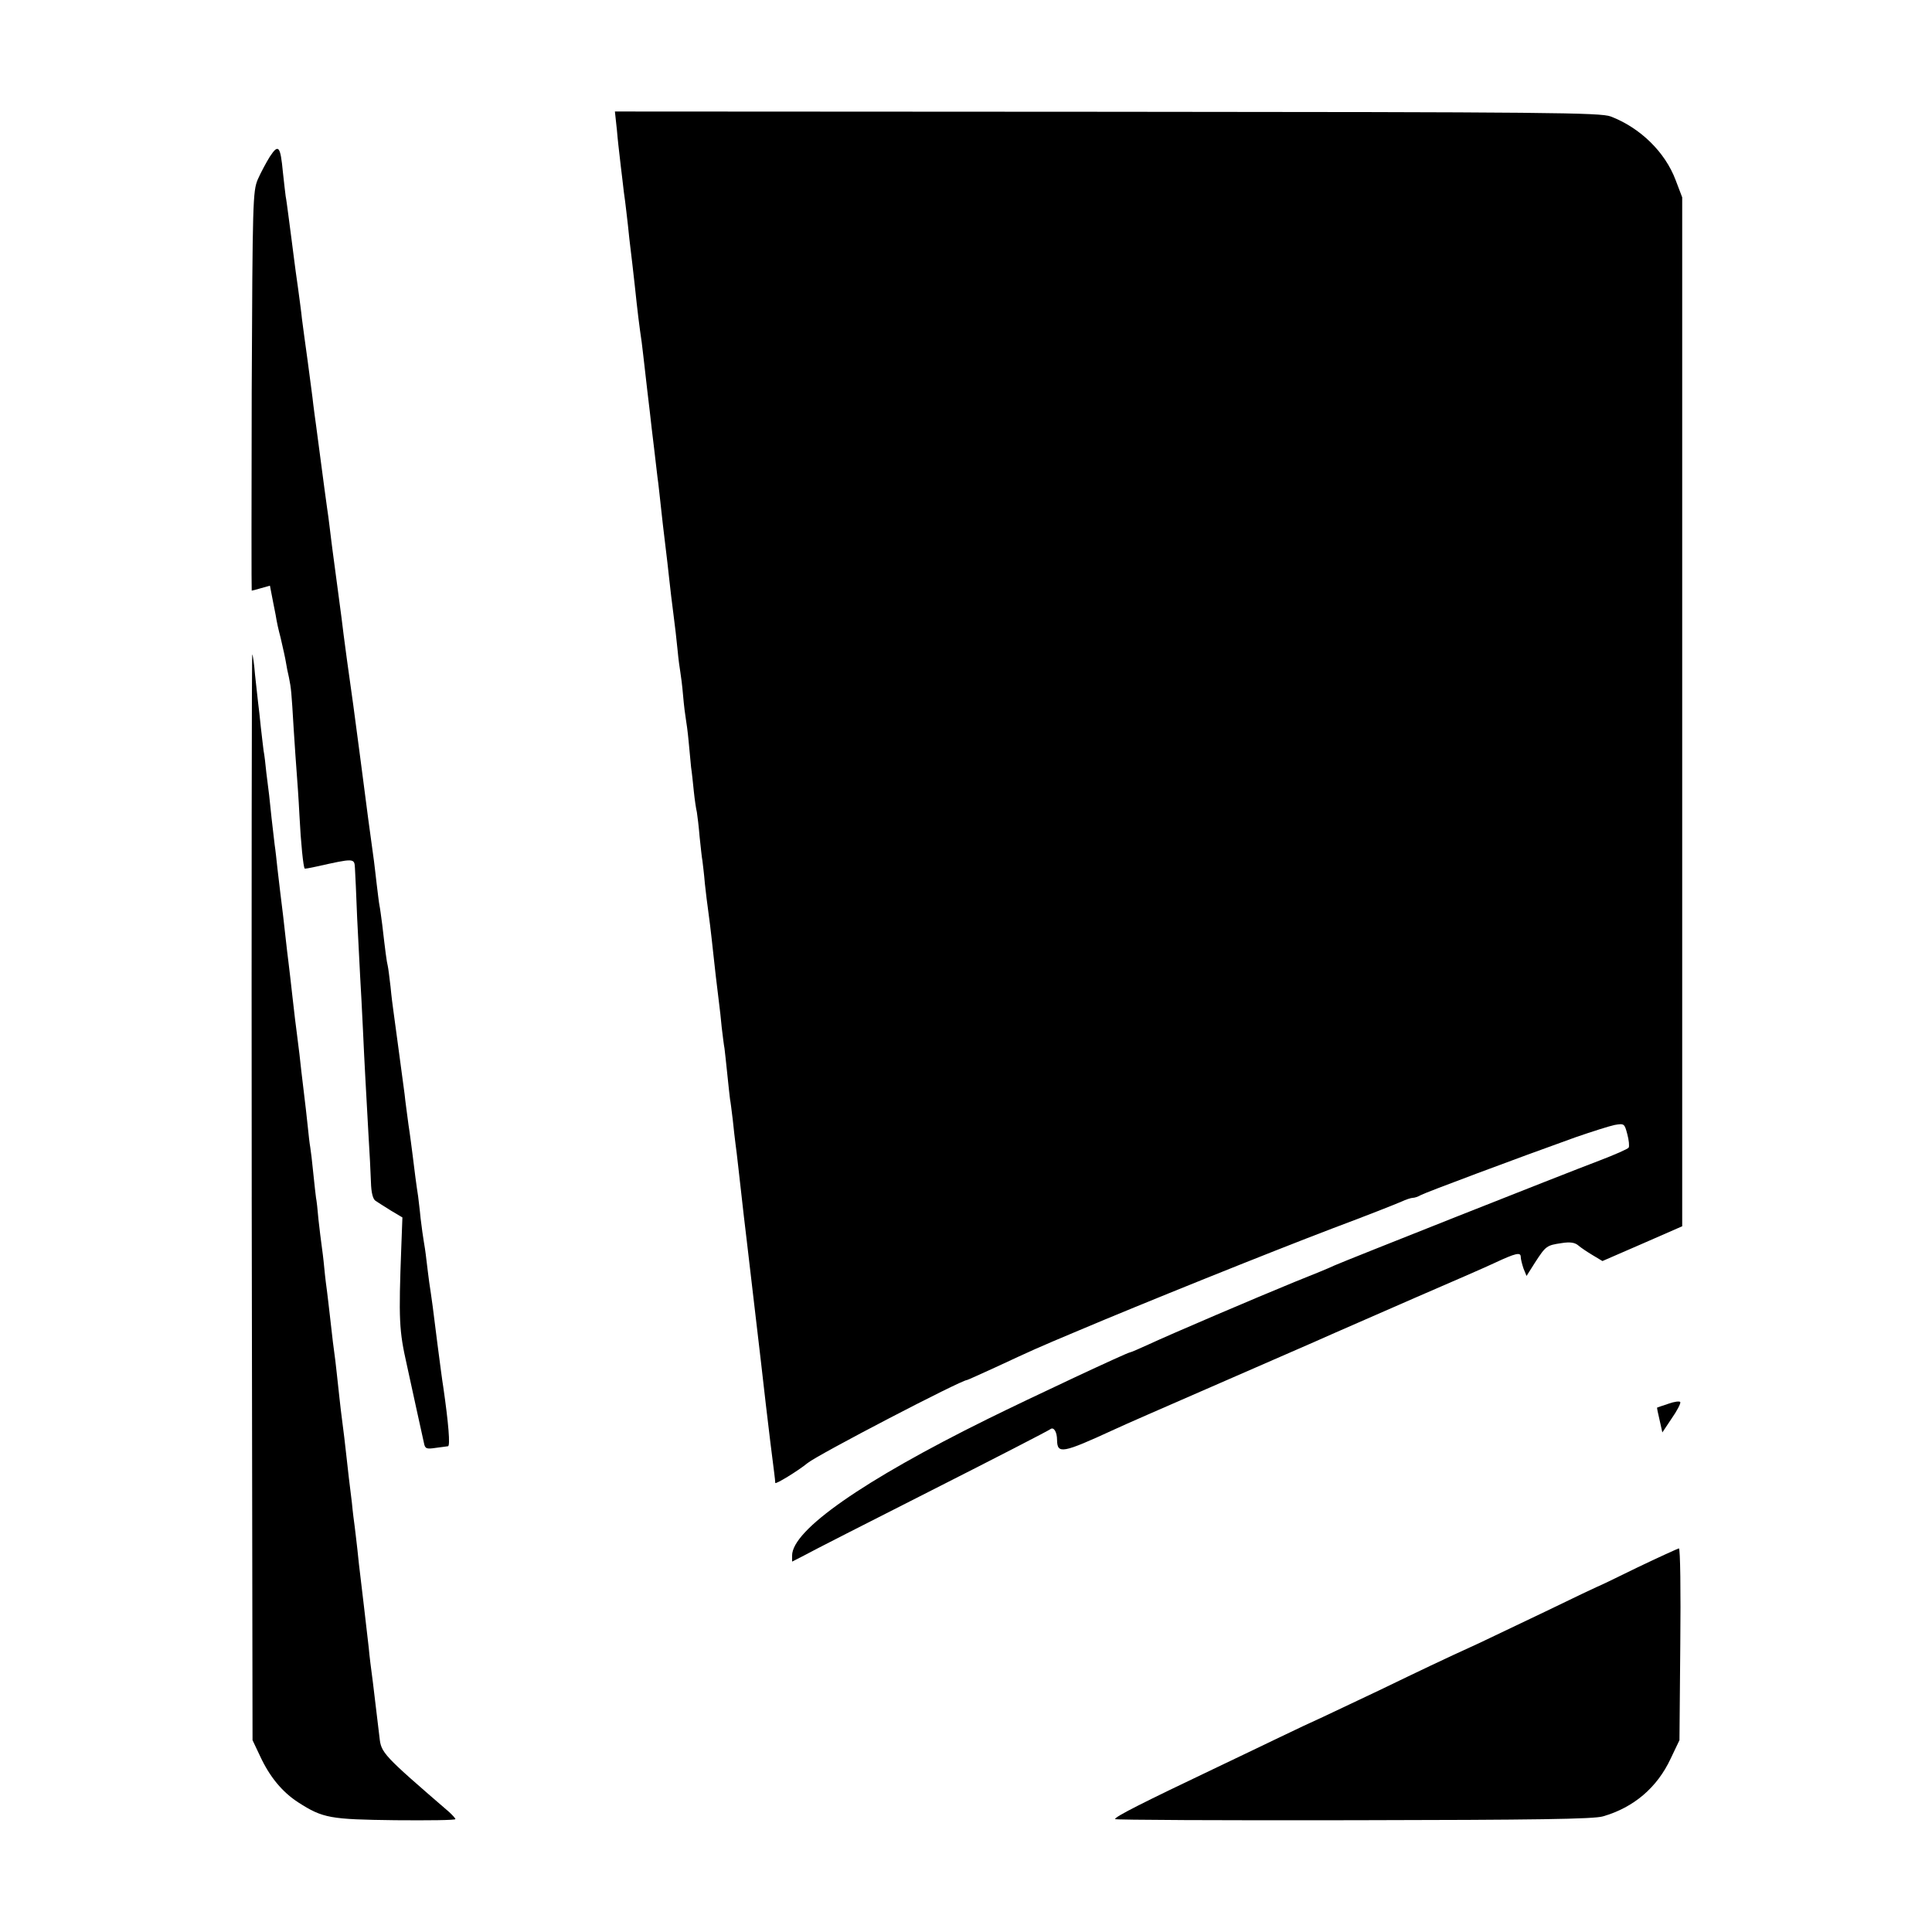
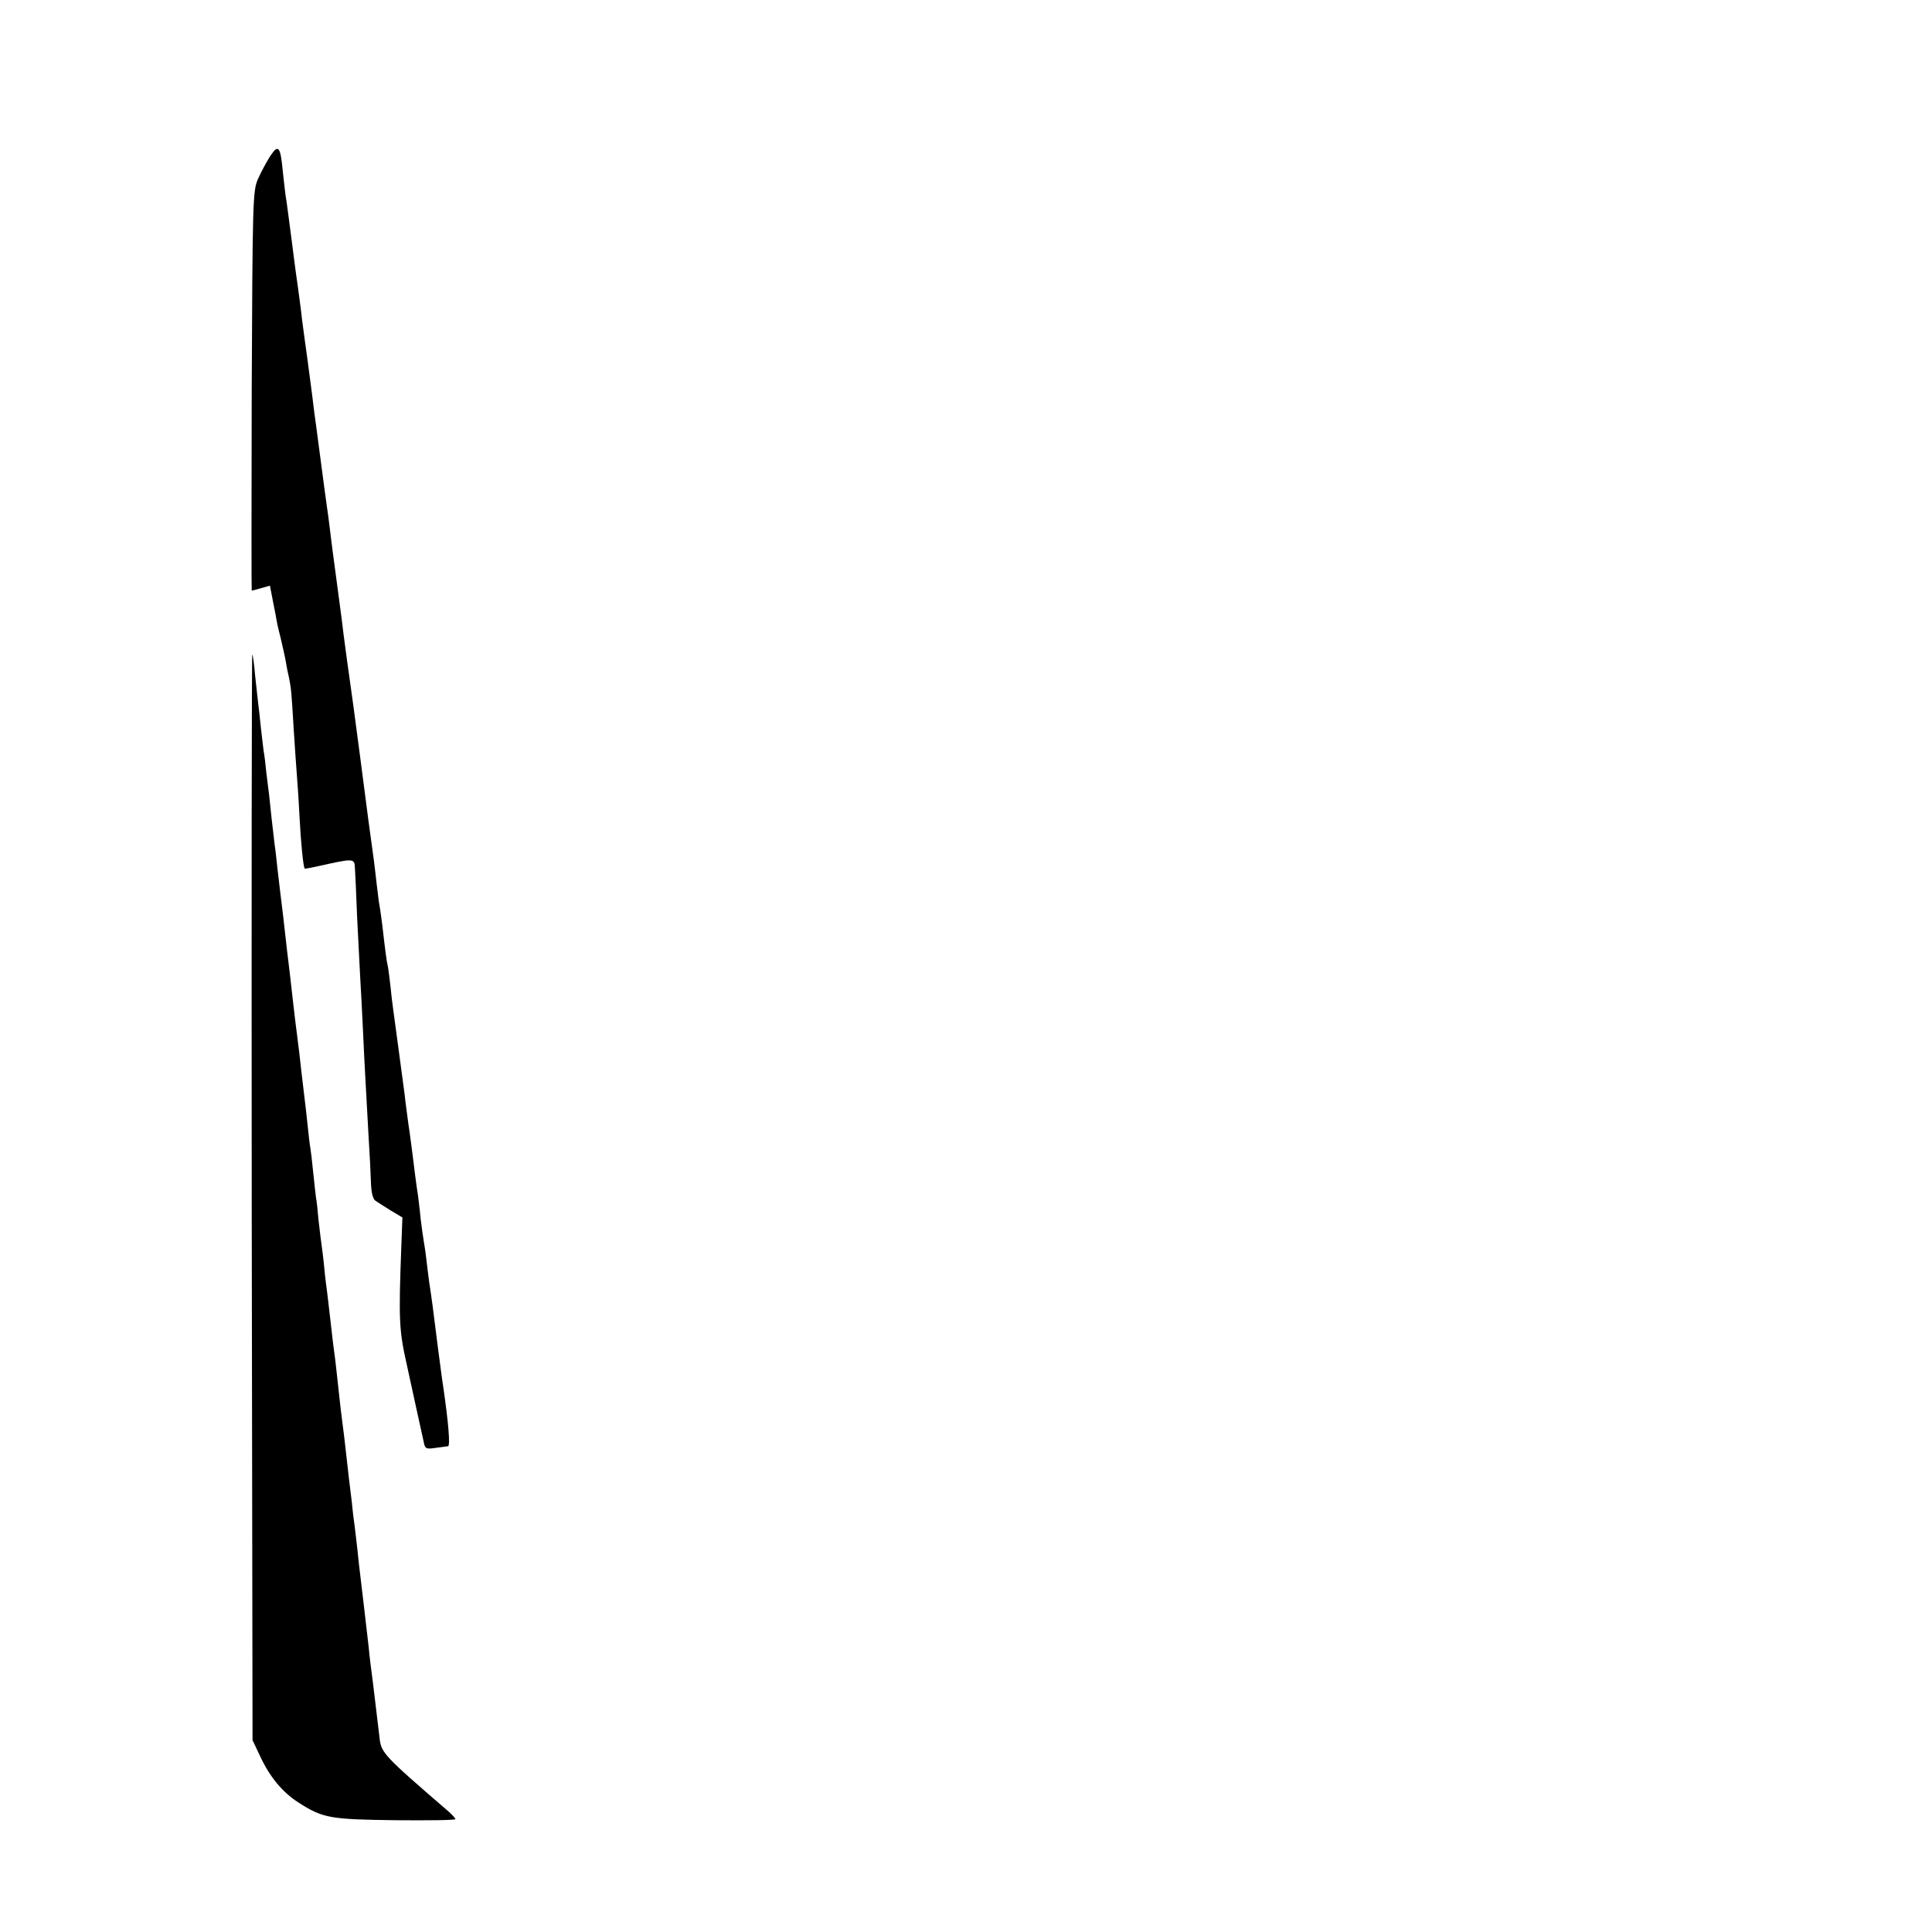
<svg xmlns="http://www.w3.org/2000/svg" version="1.0" width="700pt" height="700pt" viewBox="0 0 700 700" preserveAspectRatio="xMidYMid meet">
  <g transform="translate(0,700) scale(0.1,-0.1)" fill="#000000" stroke="none">
-     <path d="M2235 6531 c3 -37 8 -79 10 -96 2 -16 6 -55 10 -85 3 -30 8 -66 10 -80 2 -14 6 -52 10 -85 3 -33 8 -73 10 -90 2 -16 9 -75 15 -130 10 -96 17 -151 25 -205 2 -14 6 -52 10 -85 7 -61 12 -106 20 -172 2 -21 9 -78 15 -128 6 -49 12 -106 15 -125 2 -19 7 -60 10 -90 3 -30 10 -89 15 -130 5 -41 12 -100 15 -130 3 -30 10 -86 15 -125 5 -38 12 -97 15 -130 3 -33 8 -69 10 -80 2 -11 7 -49 10 -85 3 -36 8 -74 10 -85 2 -11 7 -47 10 -80 3 -33 7 -76 9 -95 3 -19 7 -59 10 -88 3 -29 8 -63 11 -75 2 -12 7 -53 10 -90 4 -37 8 -76 10 -85 1 -9 6 -47 9 -84 4 -37 9 -77 11 -90 3 -20 11 -83 20 -168 2 -23 14 -124 21 -180 2 -14 6 -51 9 -83 4 -32 8 -66 10 -75 1 -9 6 -51 10 -92 4 -41 9 -83 10 -92 2 -9 6 -43 10 -75 3 -32 8 -71 10 -88 4 -26 15 -129 30 -260 3 -22 16 -137 30 -255 34 -292 33 -278 50 -430 15 -124 19 -162 30 -245 2 -16 4 -33 4 -38 1 -6 83 44 117 72 38 31 557 301 578 301 2 0 48 21 103 46 138 64 141 66 303 134 222 94 681 279 920 370 118 44 229 88 247 96 17 8 36 14 42 14 6 0 19 4 29 10 16 9 344 132 562 210 58 20 121 40 140 44 35 6 36 5 46 -33 6 -22 8 -44 5 -49 -3 -5 -51 -26 -106 -47 -135 -51 -922 -363 -960 -380 -16 -8 -82 -35 -145 -60 -144 -59 -444 -187 -528 -226 -35 -16 -65 -29 -68 -29 -9 0 -359 -164 -517 -242 -451 -223 -707 -402 -707 -494 l0 -22 43 22 c23 13 231 119 462 236 231 117 425 217 431 222 12 9 24 -10 24 -40 1 -51 19 -48 208 39 34 16 183 81 330 145 147 64 323 141 392 171 69 31 233 102 365 160 132 57 263 114 290 127 77 36 95 40 95 22 0 -8 5 -27 10 -42 l11 -27 31 49 c39 60 42 62 96 70 31 5 48 2 60 -8 9 -8 33 -24 53 -36 l35 -21 145 63 144 63 0 1864 0 1864 -24 63 c-38 101 -128 189 -235 230 -37 14 -221 16 -1824 17 l-1784 1 7 -65z" />
    <path d="M978 6433 c-13 -21 -33 -58 -44 -83 -18 -43 -19 -79 -22 -767 -1 -398 -1 -723 0 -723 2 0 17 4 34 9 l32 9 12 -62 c7 -33 12 -62 12 -63 0 -2 6 -31 15 -65 8 -35 17 -74 19 -88 2 -14 7 -38 11 -55 8 -40 9 -50 17 -185 4 -63 9 -135 11 -160 2 -25 7 -94 10 -155 5 -100 14 -187 19 -192 1 -1 19 2 41 7 139 31 139 31 141 -5 1 -16 5 -97 8 -180 4 -82 9 -179 11 -215 2 -36 7 -121 10 -190 6 -133 10 -197 20 -380 4 -63 8 -141 9 -173 1 -38 7 -62 17 -68 7 -5 33 -21 55 -35 l42 -25 -4 -107 c-10 -265 -8 -303 20 -427 24 -110 49 -225 62 -283 4 -21 9 -23 42 -18 20 3 41 5 45 6 9 0 2 84 -17 215 -3 17 -12 86 -21 155 -15 123 -21 166 -30 225 -2 17 -7 53 -10 80 -3 28 -8 59 -10 70 -2 11 -7 47 -11 80 -3 33 -8 69 -9 80 -5 31 -15 106 -20 150 -3 22 -9 72 -15 110 -5 39 -12 88 -14 110 -9 66 -37 278 -41 305 -2 14 -7 52 -10 85 -4 33 -8 67 -10 75 -4 15 -9 54 -20 149 -4 30 -8 61 -10 70 -2 9 -6 44 -10 76 -4 33 -8 71 -10 85 -8 55 -35 258 -40 300 -3 25 -19 144 -35 265 -17 121 -33 236 -35 255 -2 19 -11 89 -20 155 -9 66 -18 134 -20 150 -2 17 -7 53 -10 80 -3 28 -8 61 -10 75 -3 21 -10 72 -40 300 -3 19 -7 53 -10 75 -2 22 -12 92 -20 155 -9 63 -18 133 -21 155 -2 22 -9 72 -14 110 -6 39 -12 88 -15 110 -3 22 -7 54 -9 70 -2 17 -7 54 -11 84 -4 30 -8 61 -10 70 -1 9 -6 48 -10 87 -9 95 -16 104 -47 57z" />
-     <path d="M912 2664 l3 -1969 27 -57 c35 -76 81 -131 138 -168 90 -58 116 -62 353 -65 119 -1 217 0 217 4 0 3 -11 15 -23 26 -240 207 -246 214 -252 270 -6 52 -8 67 -24 200 -6 44 -13 100 -15 125 -9 78 -27 234 -31 265 -2 17 -7 57 -10 90 -4 33 -8 71 -10 85 -2 14 -7 52 -10 85 -4 33 -9 74 -11 90 -2 17 -6 53 -9 80 -5 47 -9 79 -20 165 -2 19 -7 60 -10 90 -3 30 -8 71 -10 90 -6 42 -11 84 -20 165 -4 33 -8 71 -10 85 -2 14 -7 52 -10 85 -3 33 -8 71 -10 85 -2 14 -7 54 -11 90 -3 36 -7 72 -9 80 -1 8 -6 49 -10 90 -4 41 -9 83 -11 94 -2 10 -6 44 -9 75 -3 31 -10 90 -15 131 -5 41 -12 100 -15 130 -4 30 -8 66 -10 80 -2 14 -9 70 -15 125 -6 55 -13 114 -15 130 -2 17 -7 55 -10 85 -6 56 -12 106 -20 170 -2 19 -7 58 -10 85 -3 28 -7 66 -10 85 -2 19 -7 62 -11 95 -3 33 -8 71 -9 85 -2 14 -6 50 -10 80 -3 30 -7 66 -10 80 -2 14 -6 52 -10 85 -3 33 -8 74 -10 90 -2 17 -7 62 -11 100 -3 39 -8 72 -10 74 -2 3 -3 -882 -2 -1965z" />
-     <path d="M6045 1914 c-22 -7 -41 -14 -41 -14 -1 0 3 -20 9 -45 l10 -45 34 51 c19 27 33 54 31 59 -2 4 -21 2 -43 -6z" />
-     <path d="M5931 1320 c-79 -39 -144 -70 -146 -70 -1 0 -85 -40 -186 -89 -101 -48 -209 -100 -239 -114 -134 -61 -215 -100 -362 -171 -87 -41 -179 -85 -205 -97 -27 -12 -102 -47 -168 -79 -66 -32 -163 -78 -215 -103 -271 -129 -370 -179 -370 -188 0 -3 388 -5 863 -4 661 1 872 4 905 14 111 32 196 104 245 209 l32 67 3 348 c2 191 0 347 -5 347 -4 -1 -73 -32 -152 -70z" />
+     <path d="M912 2664 l3 -1969 27 -57 c35 -76 81 -131 138 -168 90 -58 116 -62 353 -65 119 -1 217 0 217 4 0 3 -11 15 -23 26 -240 207 -246 214 -252 270 -6 52 -8 67 -24 200 -6 44 -13 100 -15 125 -9 78 -27 234 -31 265 -2 17 -7 57 -10 90 -4 33 -8 71 -10 85 -2 14 -7 52 -10 85 -4 33 -9 74 -11 90 -2 17 -6 53 -9 80 -5 47 -9 79 -20 165 -2 19 -7 60 -10 90 -3 30 -8 71 -10 90 -6 42 -11 84 -20 165 -4 33 -8 71 -10 85 -2 14 -7 52 -10 85 -3 33 -8 71 -10 85 -2 14 -7 54 -11 90 -3 36 -7 72 -9 80 -1 8 -6 49 -10 90 -4 41 -9 83 -11 94 -2 10 -6 44 -9 75 -3 31 -10 90 -15 131 -5 41 -12 100 -15 130 -4 30 -8 66 -10 80 -2 14 -9 70 -15 125 -6 55 -13 114 -15 130 -2 17 -7 55 -10 85 -6 56 -12 106 -20 170 -2 19 -7 58 -10 85 -3 28 -7 66 -10 85 -2 19 -7 62 -11 95 -3 33 -8 71 -9 85 -2 14 -6 50 -10 80 -3 30 -7 66 -10 80 -2 14 -6 52 -10 85 -3 33 -8 74 -10 90 -2 17 -7 62 -11 100 -3 39 -8 72 -10 74 -2 3 -3 -882 -2 -1965" />
  </g>
</svg>